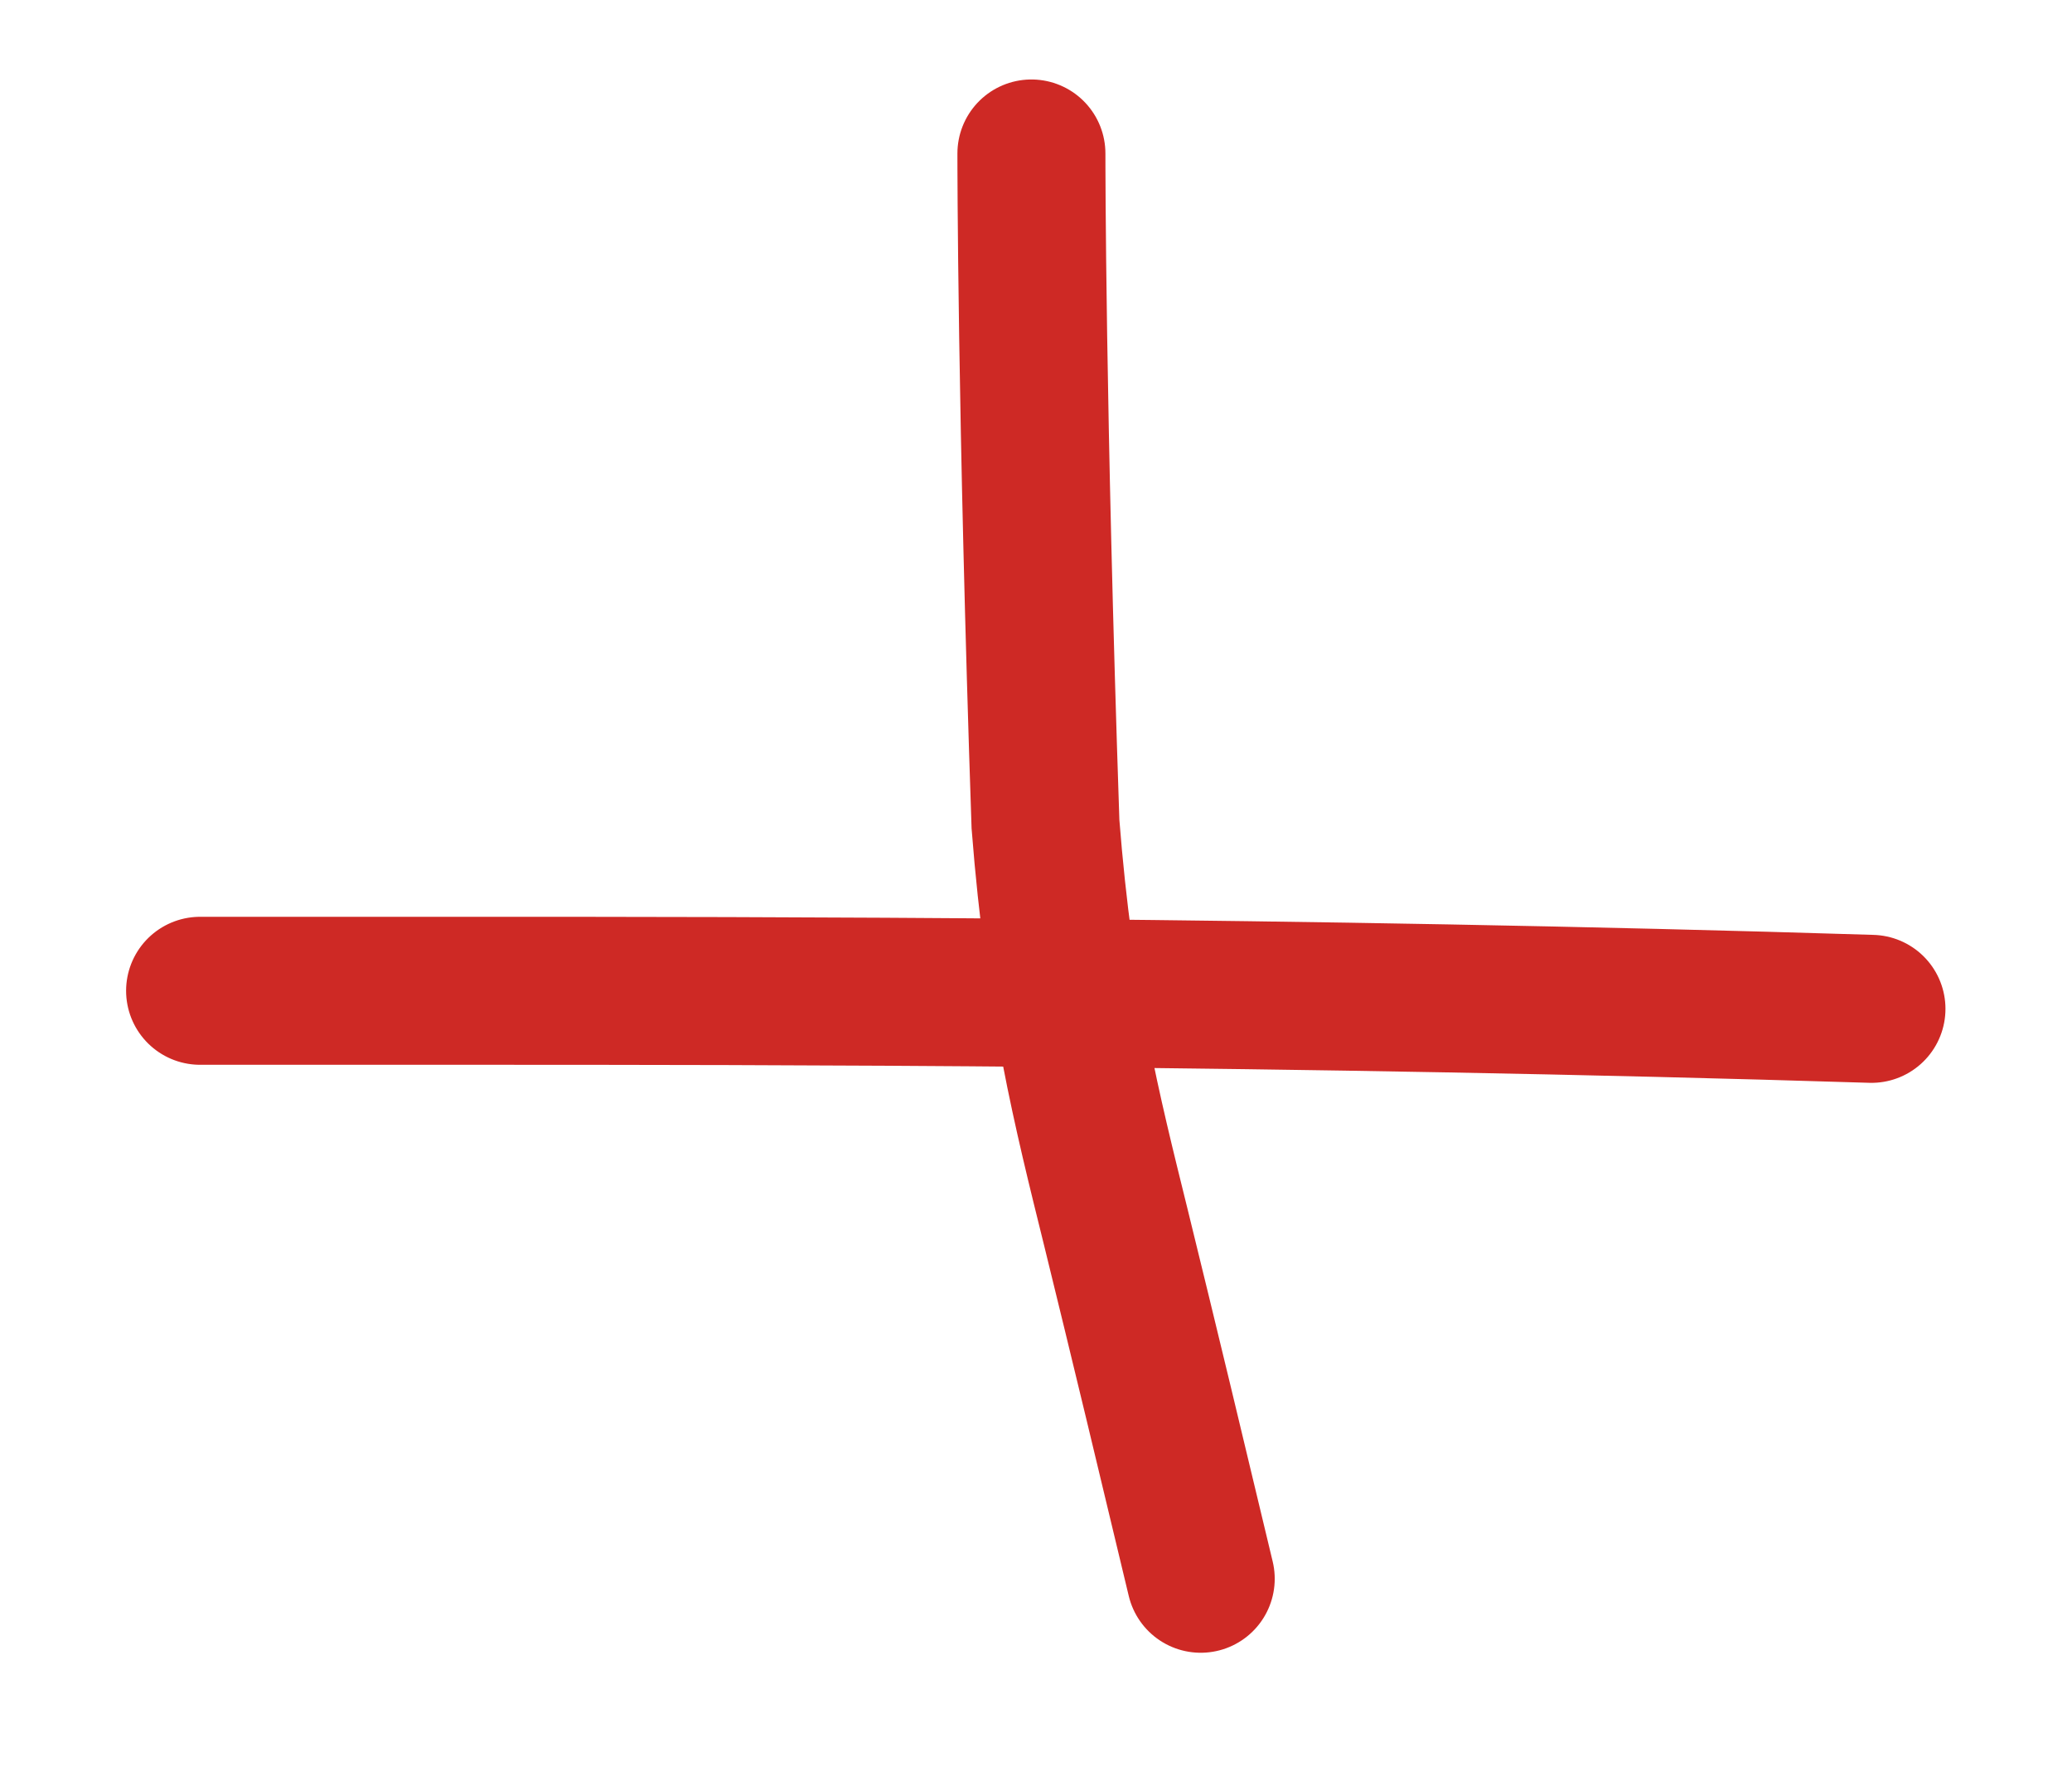
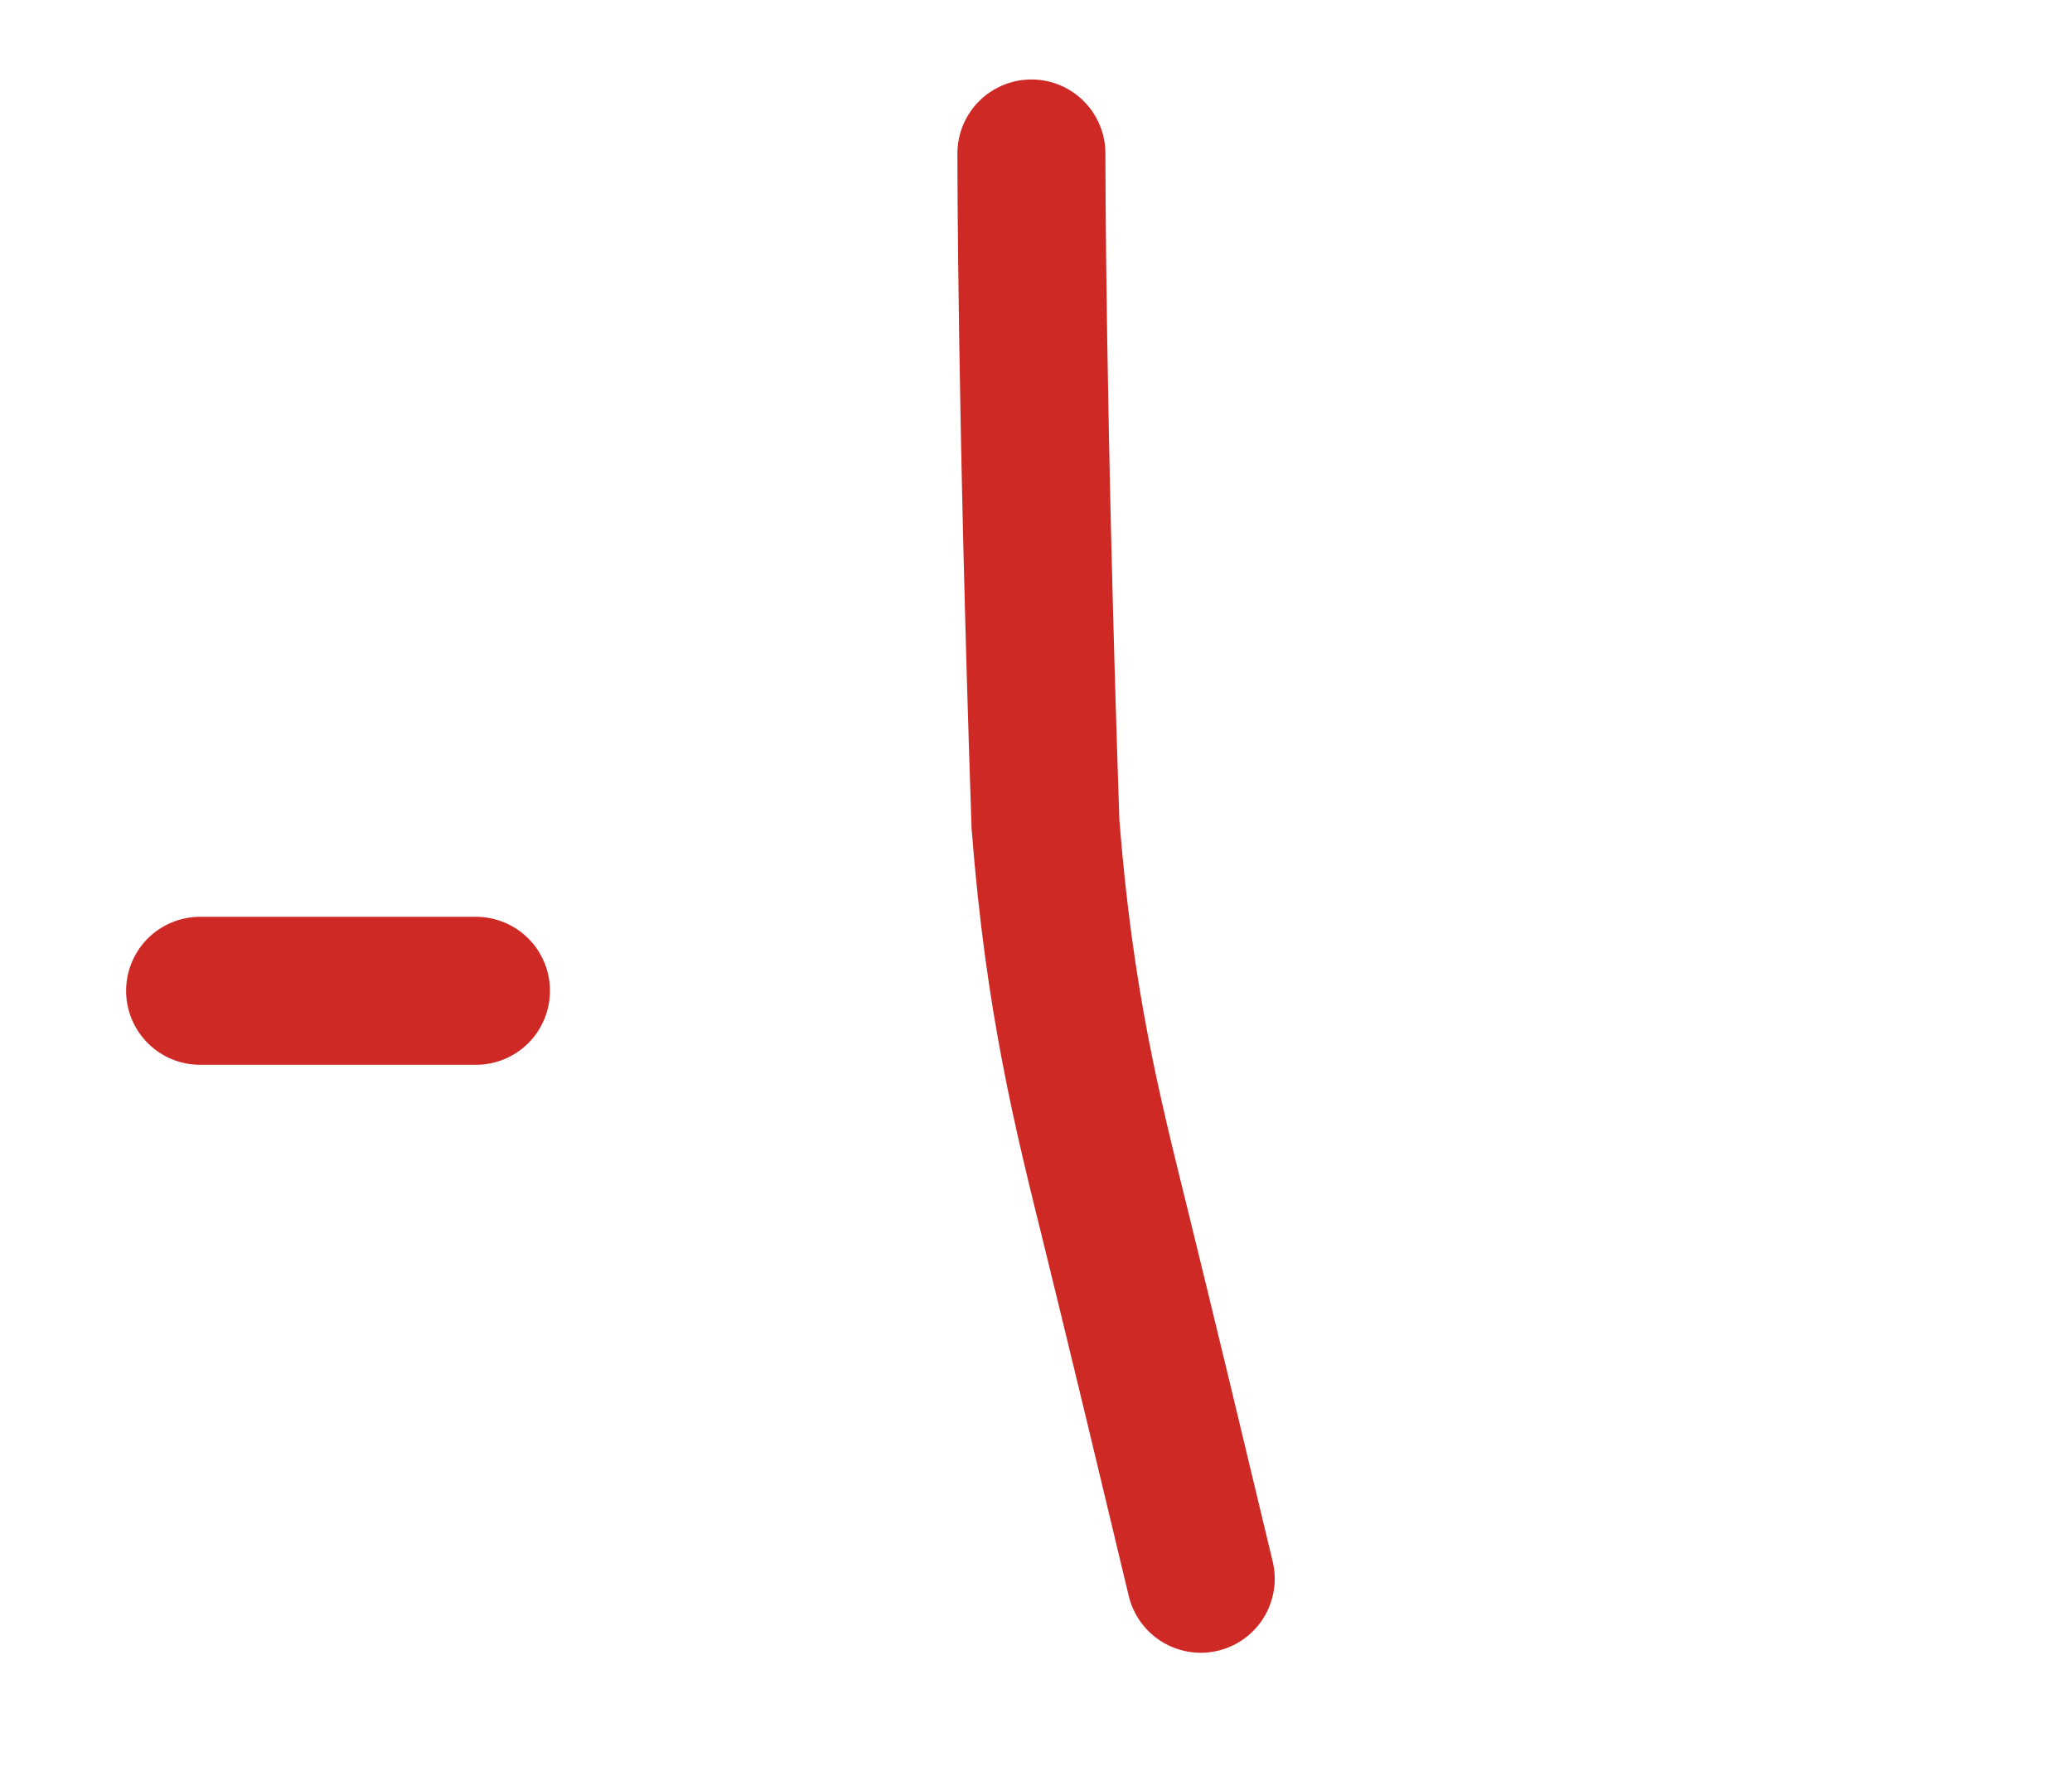
<svg xmlns="http://www.w3.org/2000/svg" width="14" height="12" viewBox="0 0 14 12" fill="none">
-   <path d="M6.969 1.037C6.969 1.106 6.969 2.754 7.064 5.569C7.158 6.771 7.347 7.514 7.539 8.291C7.73 9.068 7.919 9.856 8.113 10.668M1.352 6.695H3.216C5.06 6.695 8.735 6.695 12.645 6.817" stroke="#CE2925" stroke-linecap="round" />
+   <path d="M6.969 1.037C6.969 1.106 6.969 2.754 7.064 5.569C7.158 6.771 7.347 7.514 7.539 8.291C7.73 9.068 7.919 9.856 8.113 10.668M1.352 6.695H3.216" stroke="#CE2925" stroke-linecap="round" />
</svg>